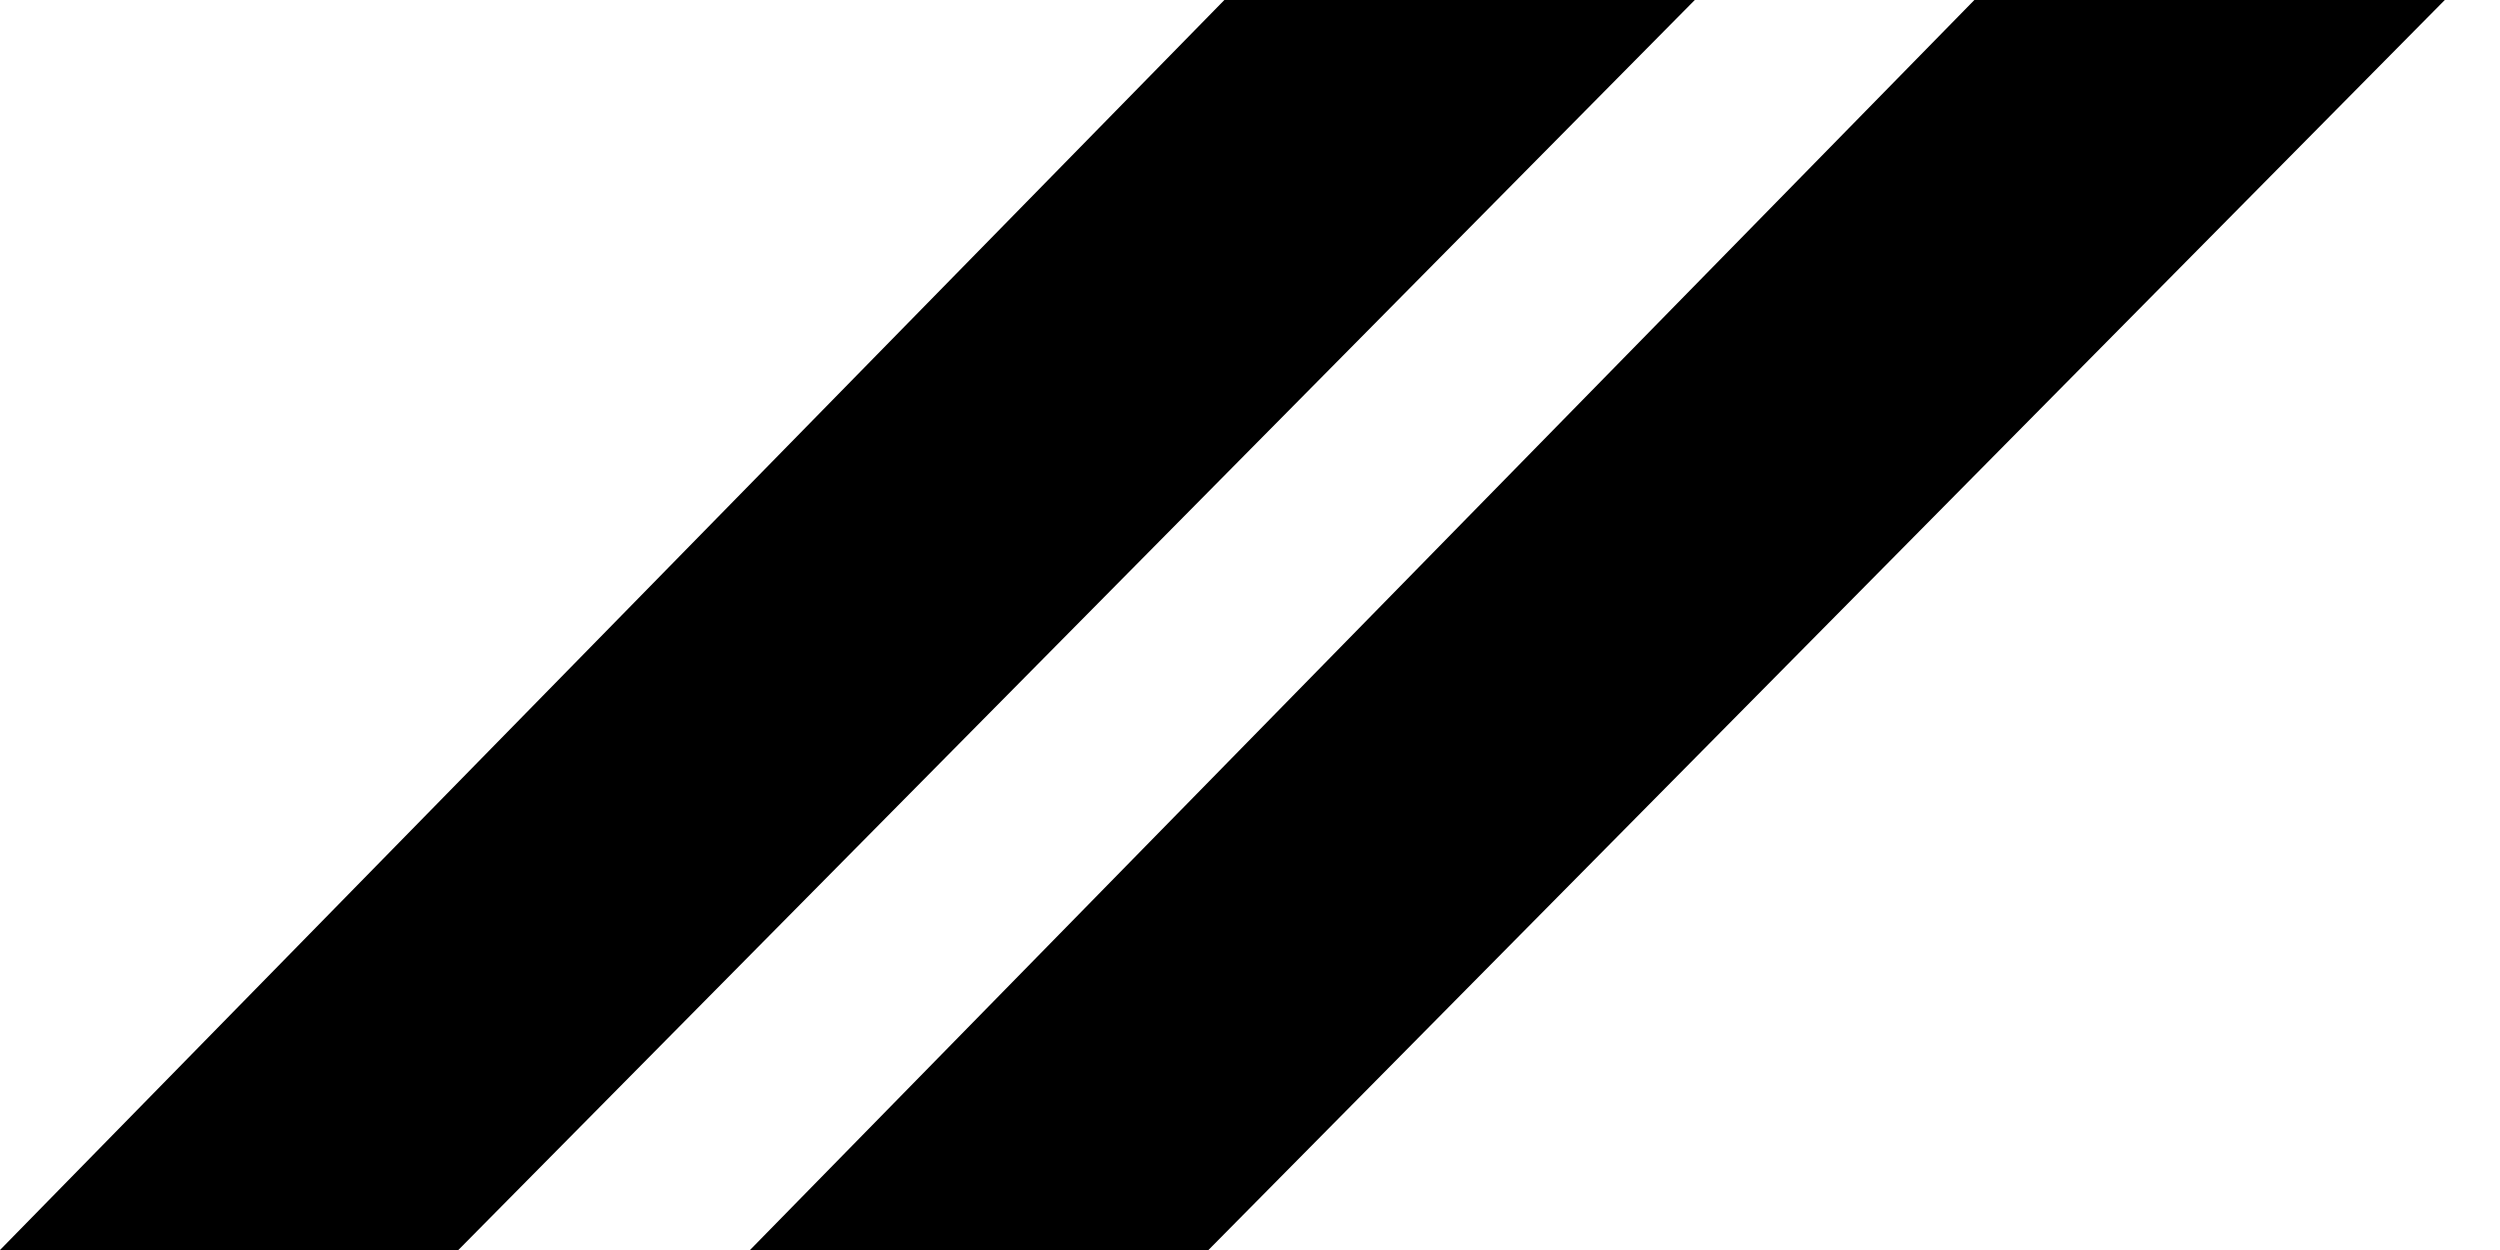
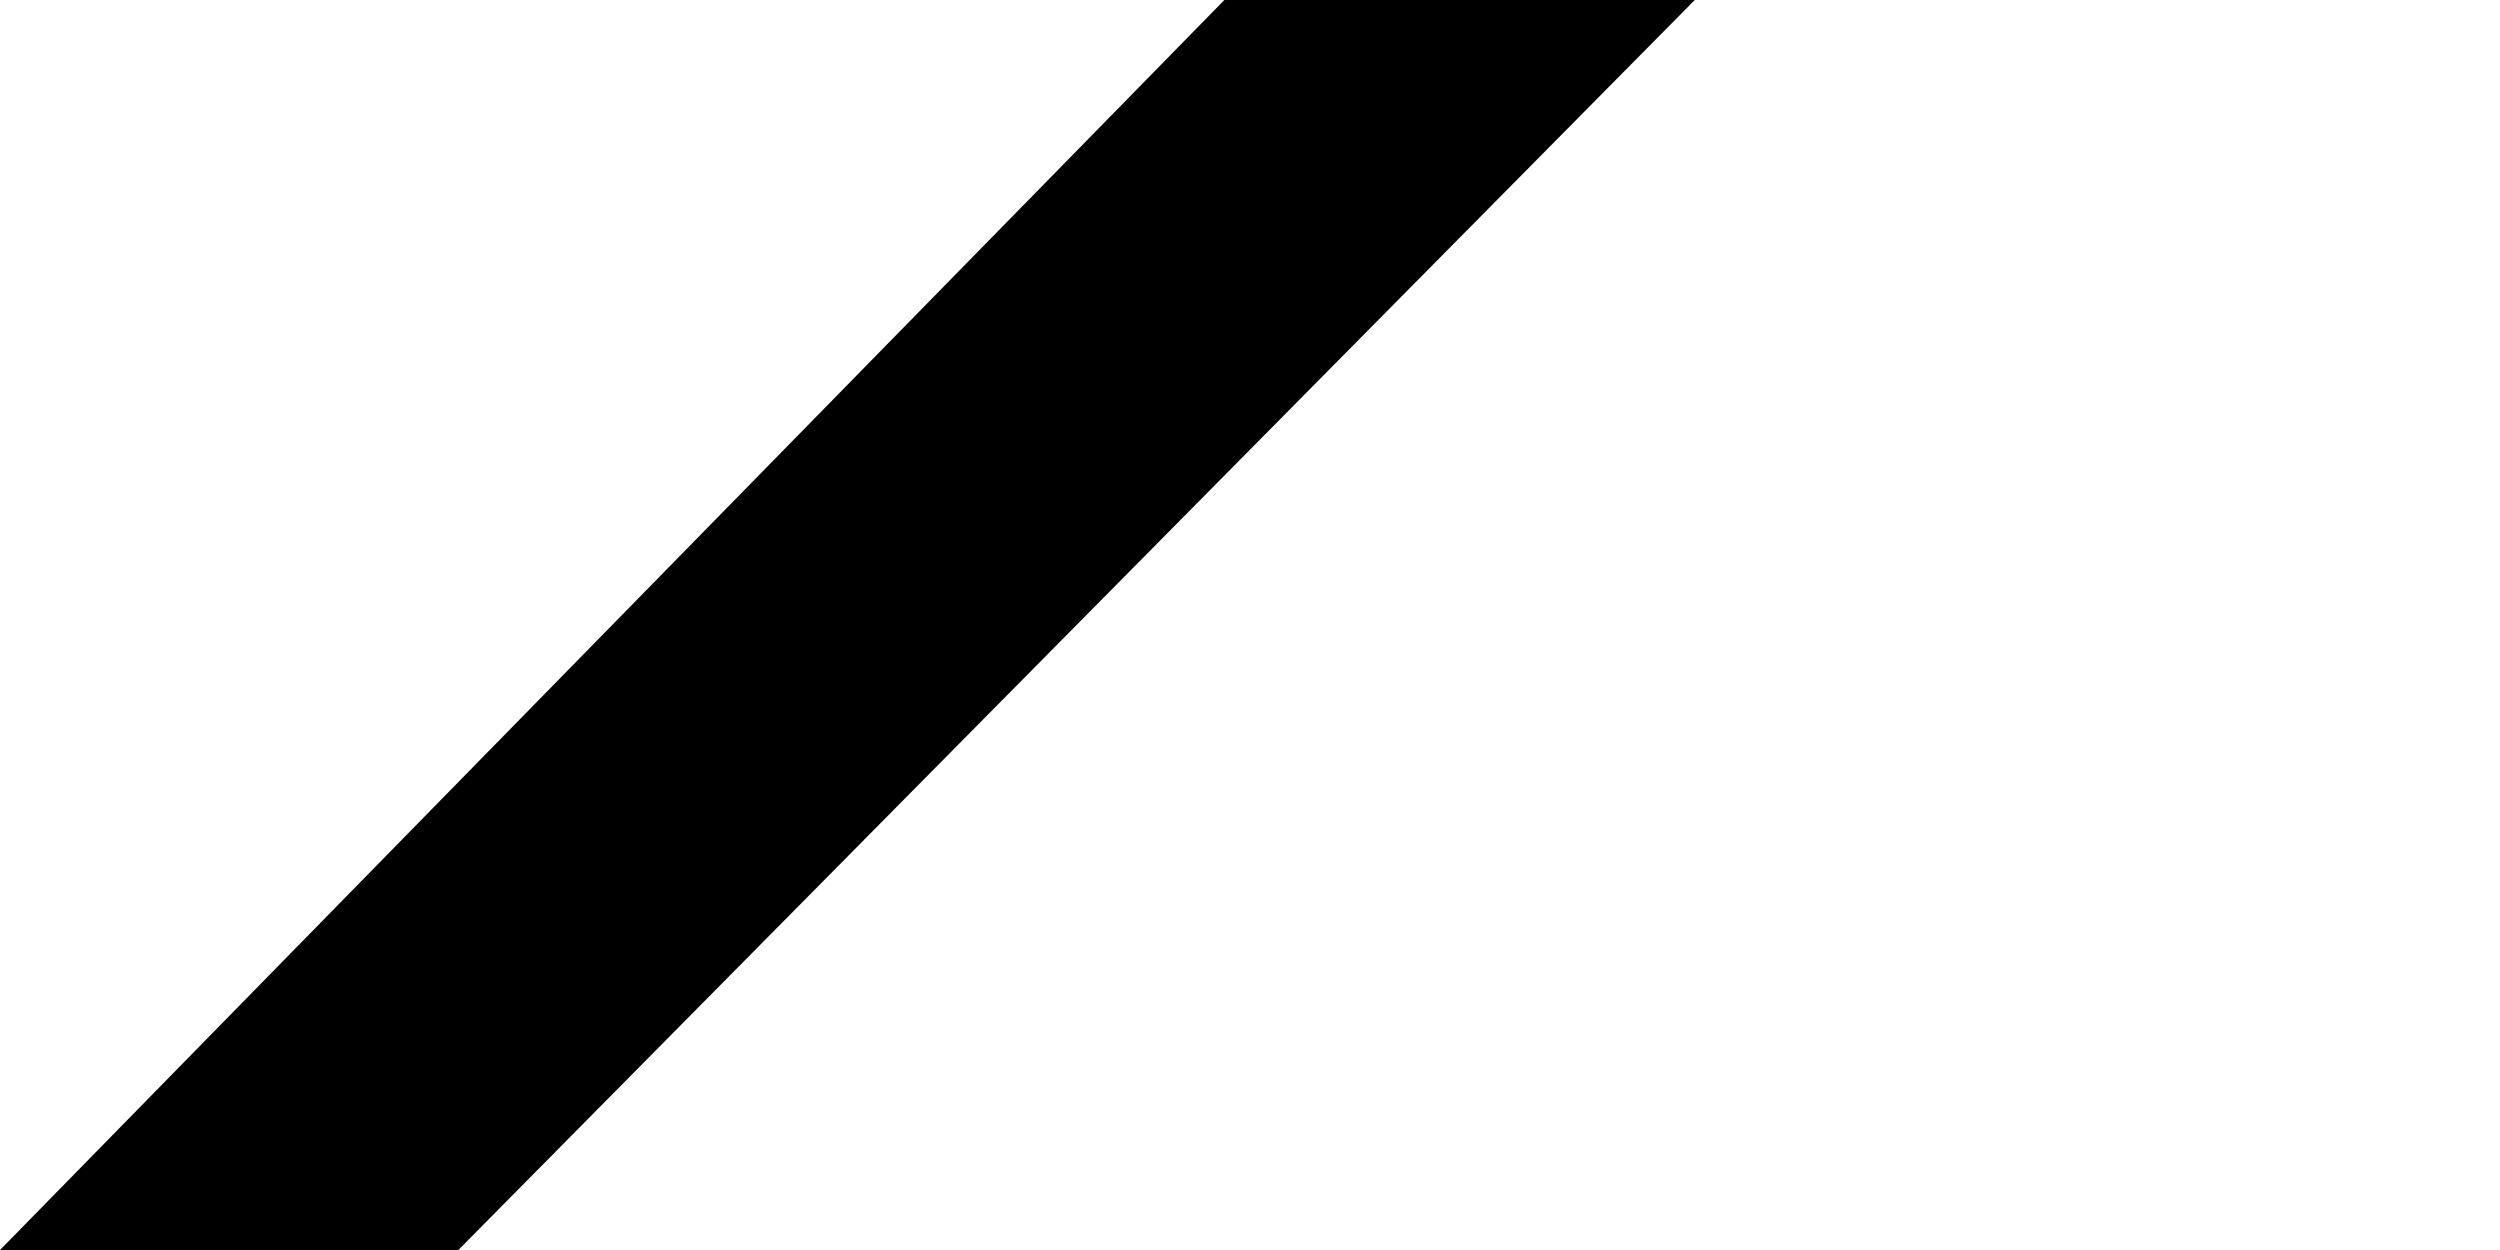
<svg xmlns="http://www.w3.org/2000/svg" width="24" height="12" viewBox="0 0 24 12" fill="none">
  <path d="M4.4 12H-9.53674e-06L11.754 0H16.27L4.4 12Z" fill="#F37021" style="fill:#F37021;fill:color(display-p3 0.953 0.439 0.129);fill-opacity:1;" />
-   <path d="M11.601 12H7.2L18.954 0H23.47L11.601 12Z" fill="#F37021" style="fill:#F37021;fill:color(display-p3 0.953 0.439 0.129);fill-opacity:1;" />
</svg>